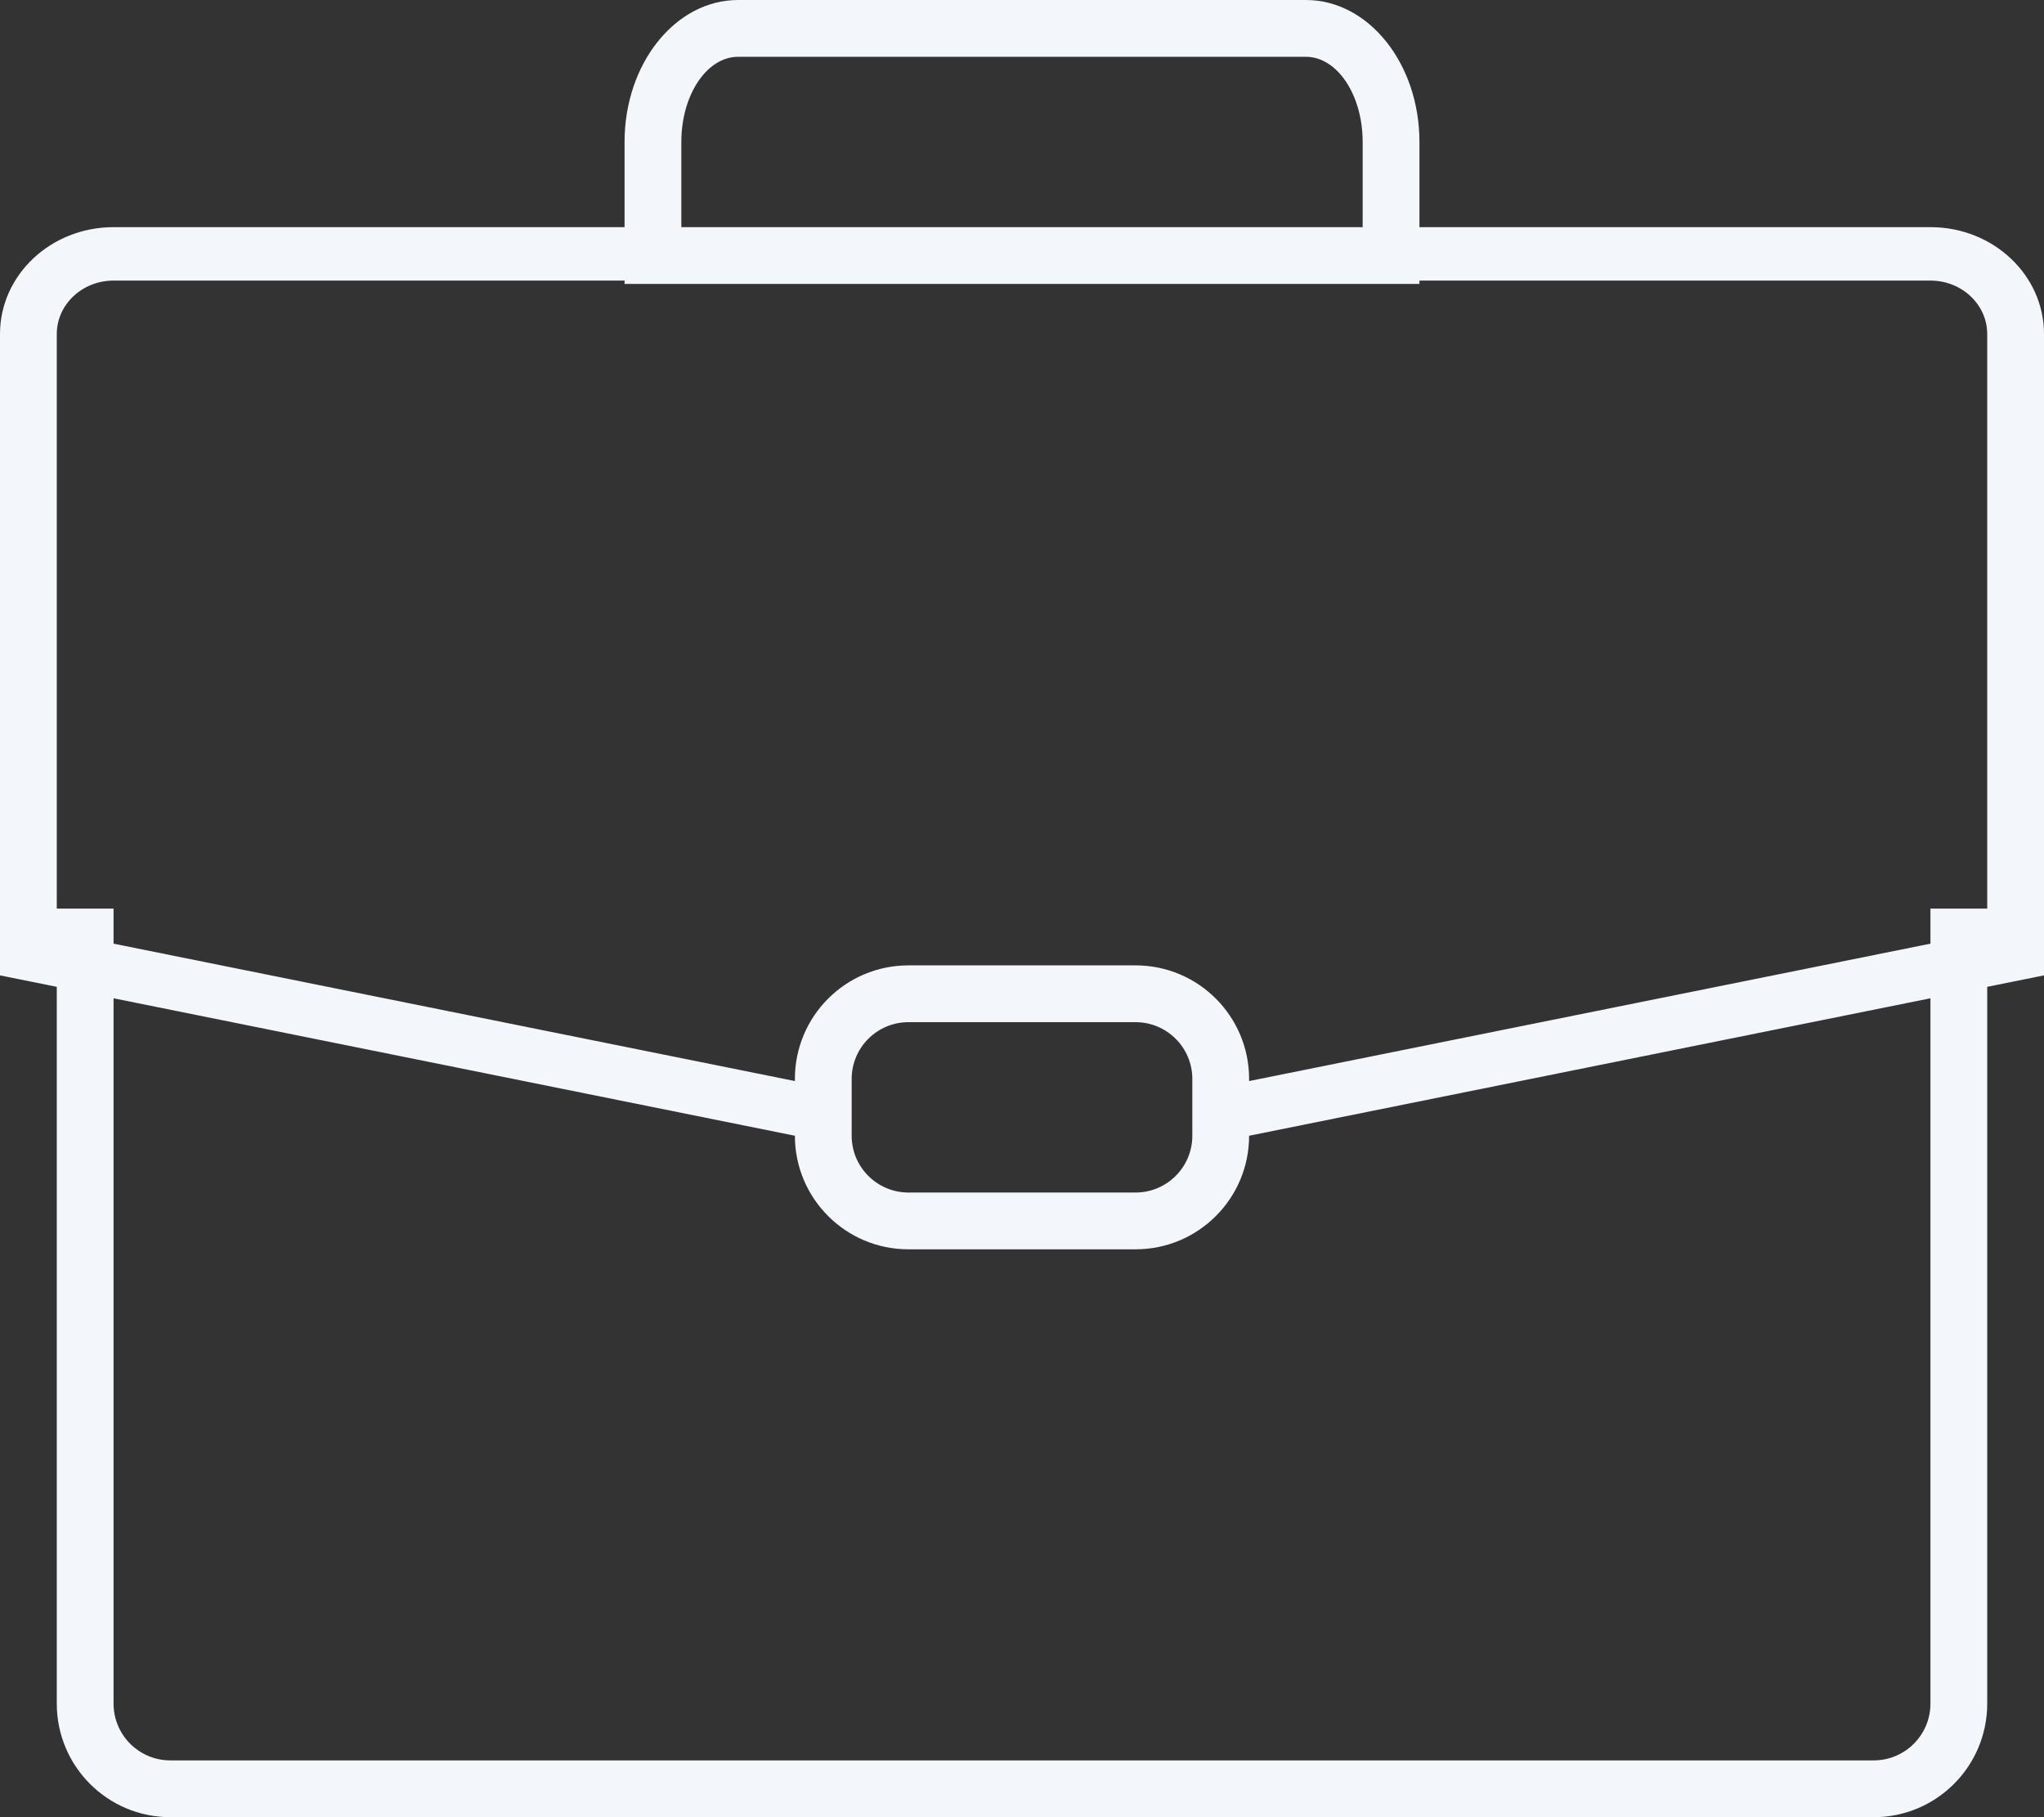
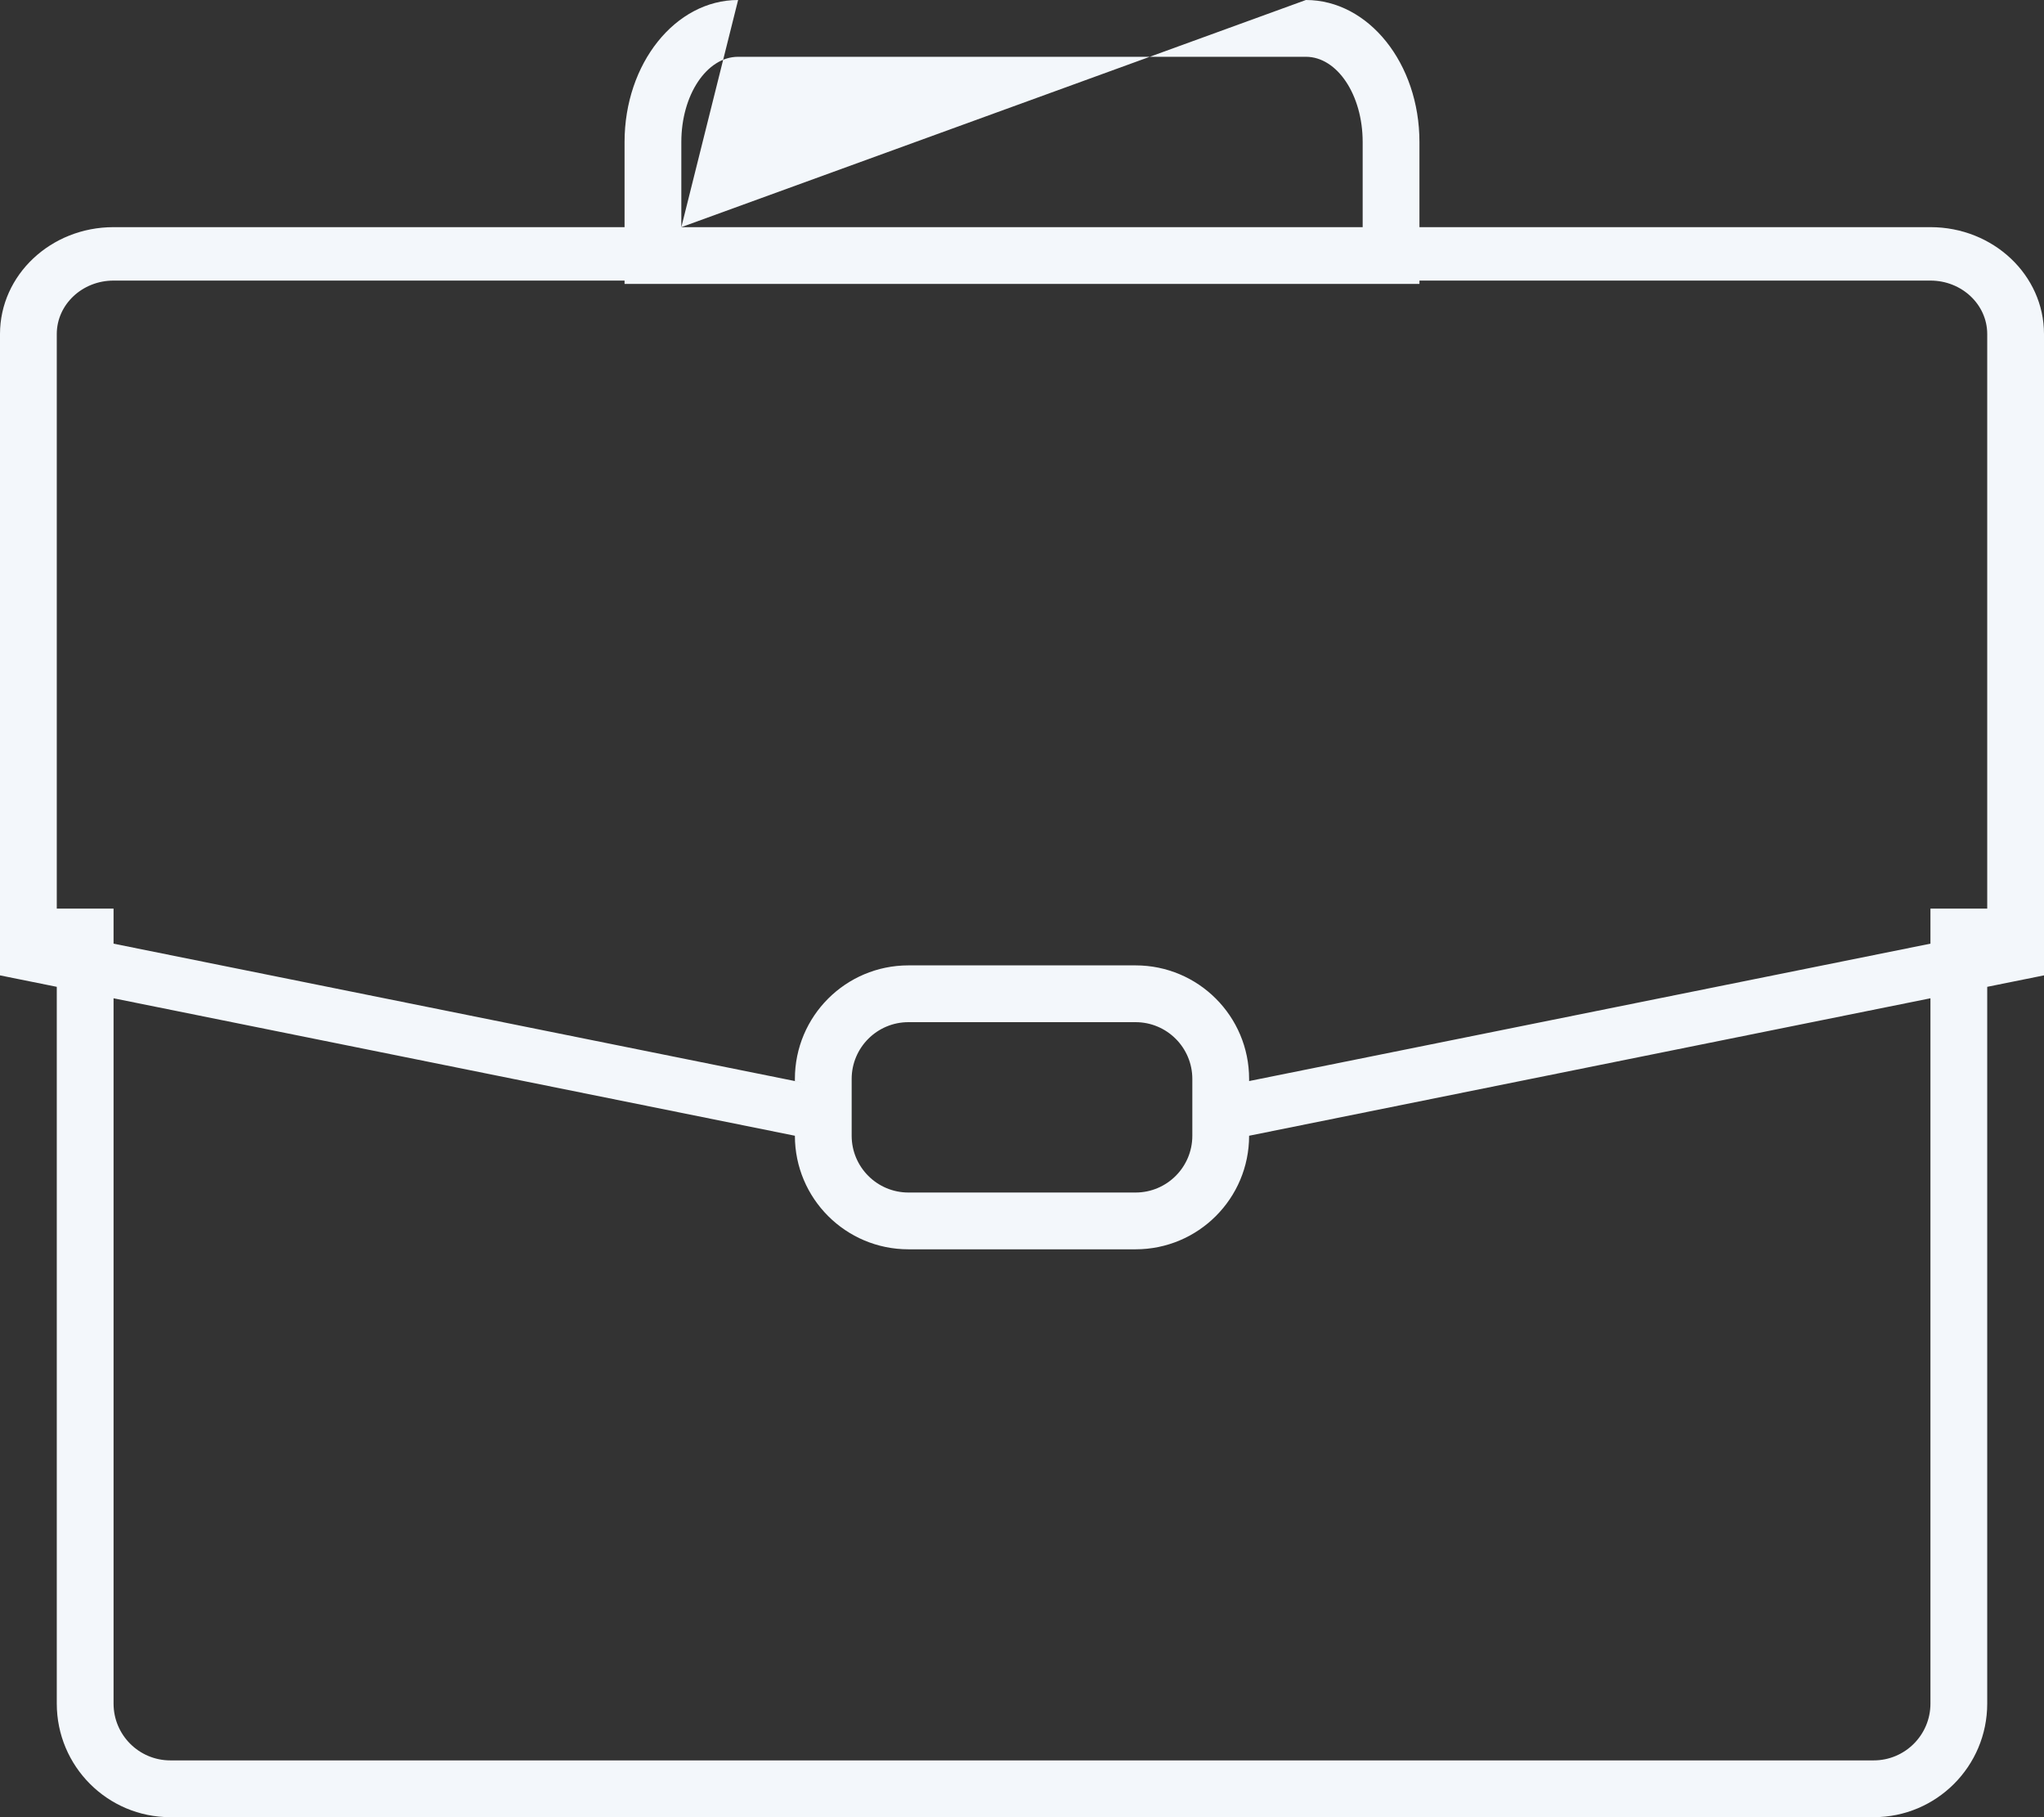
<svg xmlns="http://www.w3.org/2000/svg" width="36px" height="32px" viewBox="0 0 36 32" version="1.1">
  <rect x="0" y="0" width="36" height="32" fill="#333333" stroke="none" />
  <title>Icon Jobs</title>
  <desc>Created with Sketch.</desc>
  <defs />
  <g id="Header" stroke="none" stroke-width="1" fill="none" fill-rule="evenodd" transform="translate(-493, -118)">
    <g fill="#F3F7FB" fill-rule="nonzero" id="Navigation">
      <g transform="translate(300, 110)">
-         <path d="M195,24 L195,38 C195,38.552 195.448,39 196,39 L226,39 C226.552,39 227,38.552 227,38 L227,24 L228,24 L228,38 C228,39.105 227.105,40 226,40 L196,40 C194.895,40 194,39.105 194,38 L194,24 L195,24 Z M209,26 C208.448,26 208,26.448 208,27 L208,28 C208,28.552 208.448,29 209,29 L213,29 C213.552,29 214,28.552 214,28 L214,27 C214,26.448 213.552,26 213,26 L209,26 Z M207,28 L193,25.176 L193,13.882 C193,12.843 193.895,12 195,12 L227,12 C228.105,12 229,12.843 229,13.882 L229,25.176 L215,28 C215,29.105 214.105,30 213,30 L209,30 C207.895,30 207,29.105 207,28 L207.21,27.08 L207,27.037 Z M215,27.037 L228,24.416 L228,13.882 C228,13.363 227.552,12.941 227,12.941 L195,12.941 C194.448,12.941 194,13.363 194,13.882 L194,24.416 L207,27.037 L207,27 C207,25.895 207.895,25 209,25 L213,25 C214.105,25 215,25.895 215,27 L215,27.037 Z M228,13.882 C228,13.363 227.552,12.941 227,12.941 L195,12.941 C194.448,12.941 194,13.363 194,13.882 L194,24.416 L207.21,27.08 L207,28 L193,25.176 L193,13.882 C193,12.843 193.895,12 195,12 L227,12 C228.105,12 229,12.843 229,13.882 L229,25.176 L215,28 L214.79,27.08 L228,24.416 L228,13.882 Z M205,12 L217,12 L217,10.5 C217,9.672 216.552,9 216,9 L206,9 C205.448,9 205,9.672 205,10.5 L205,12 Z M206,8 L216,8 C217.105,8 218,9.119 218,10.5 L218,13 L204,13 L204,10.5 C204,9.119 204.895,8 206,8 Z" id="Icon-Jobs" />
+         <path d="M195,24 L195,38 C195,38.552 195.448,39 196,39 L226,39 C226.552,39 227,38.552 227,38 L227,24 L228,24 L228,38 C228,39.105 227.105,40 226,40 L196,40 C194.895,40 194,39.105 194,38 L194,24 L195,24 Z M209,26 C208.448,26 208,26.448 208,27 L208,28 C208,28.552 208.448,29 209,29 L213,29 C213.552,29 214,28.552 214,28 L214,27 C214,26.448 213.552,26 213,26 L209,26 Z M207,28 L193,25.176 L193,13.882 C193,12.843 193.895,12 195,12 L227,12 C228.105,12 229,12.843 229,13.882 L229,25.176 L215,28 C215,29.105 214.105,30 213,30 L209,30 C207.895,30 207,29.105 207,28 L207.21,27.08 L207,27.037 Z M215,27.037 L228,24.416 L228,13.882 C228,13.363 227.552,12.941 227,12.941 L195,12.941 C194.448,12.941 194,13.363 194,13.882 L194,24.416 L207,27.037 L207,27 C207,25.895 207.895,25 209,25 L213,25 C214.105,25 215,25.895 215,27 L215,27.037 Z M228,13.882 C228,13.363 227.552,12.941 227,12.941 L195,12.941 C194.448,12.941 194,13.363 194,13.882 L194,24.416 L207.21,27.08 L207,28 L193,25.176 L193,13.882 C193,12.843 193.895,12 195,12 L227,12 C228.105,12 229,12.843 229,13.882 L229,25.176 L215,28 L214.79,27.08 L228,24.416 L228,13.882 Z M205,12 L217,12 L217,10.5 C217,9.672 216.552,9 216,9 L206,9 C205.448,9 205,9.672 205,10.5 L205,12 Z L216,8 C217.105,8 218,9.119 218,10.5 L218,13 L204,13 L204,10.5 C204,9.119 204.895,8 206,8 Z" id="Icon-Jobs" />
      </g>
    </g>
  </g>
</svg>